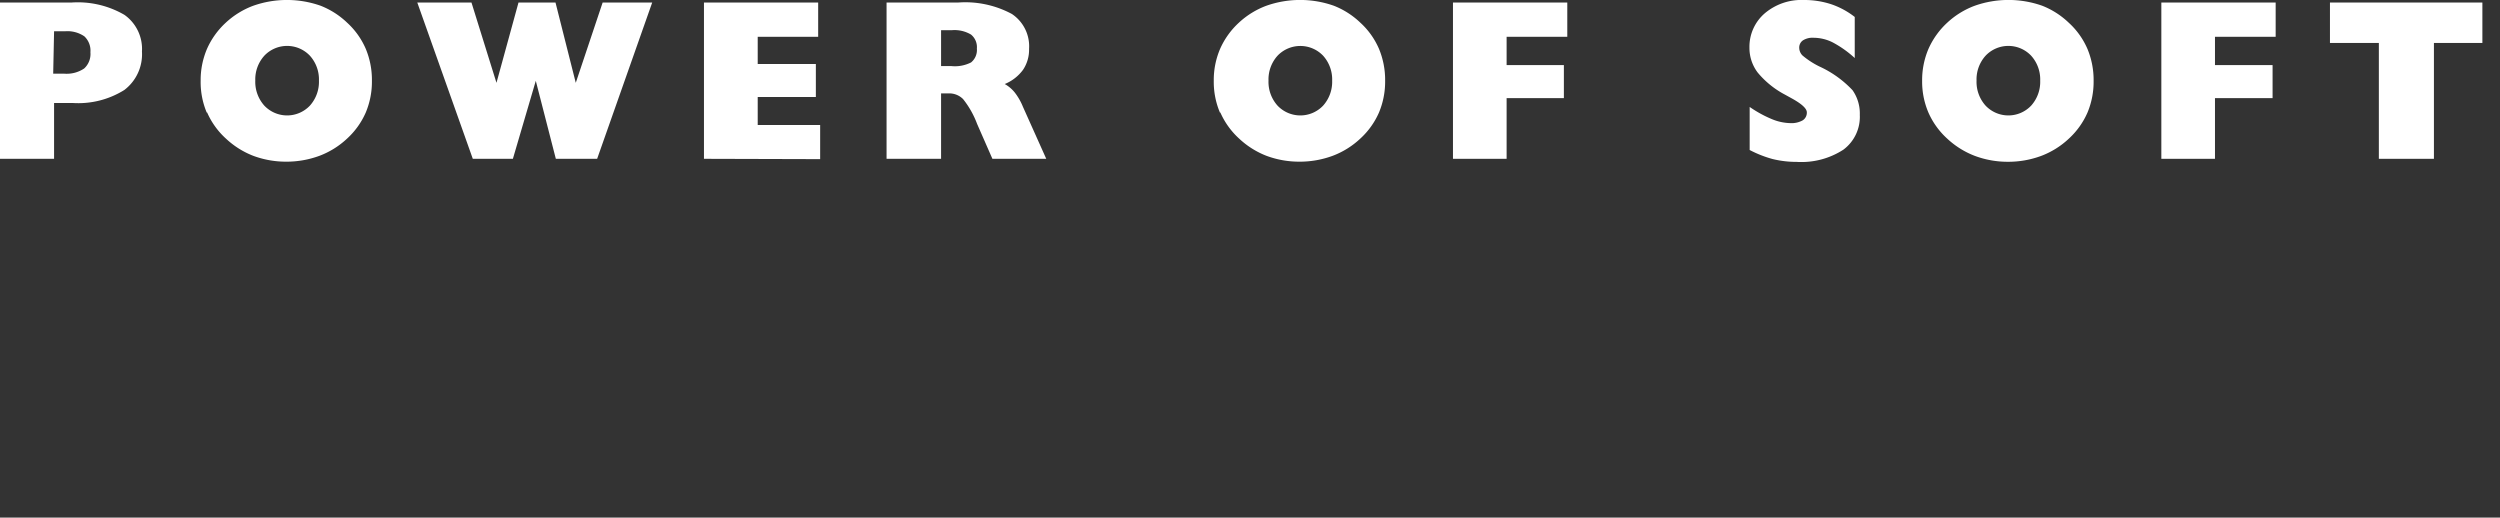
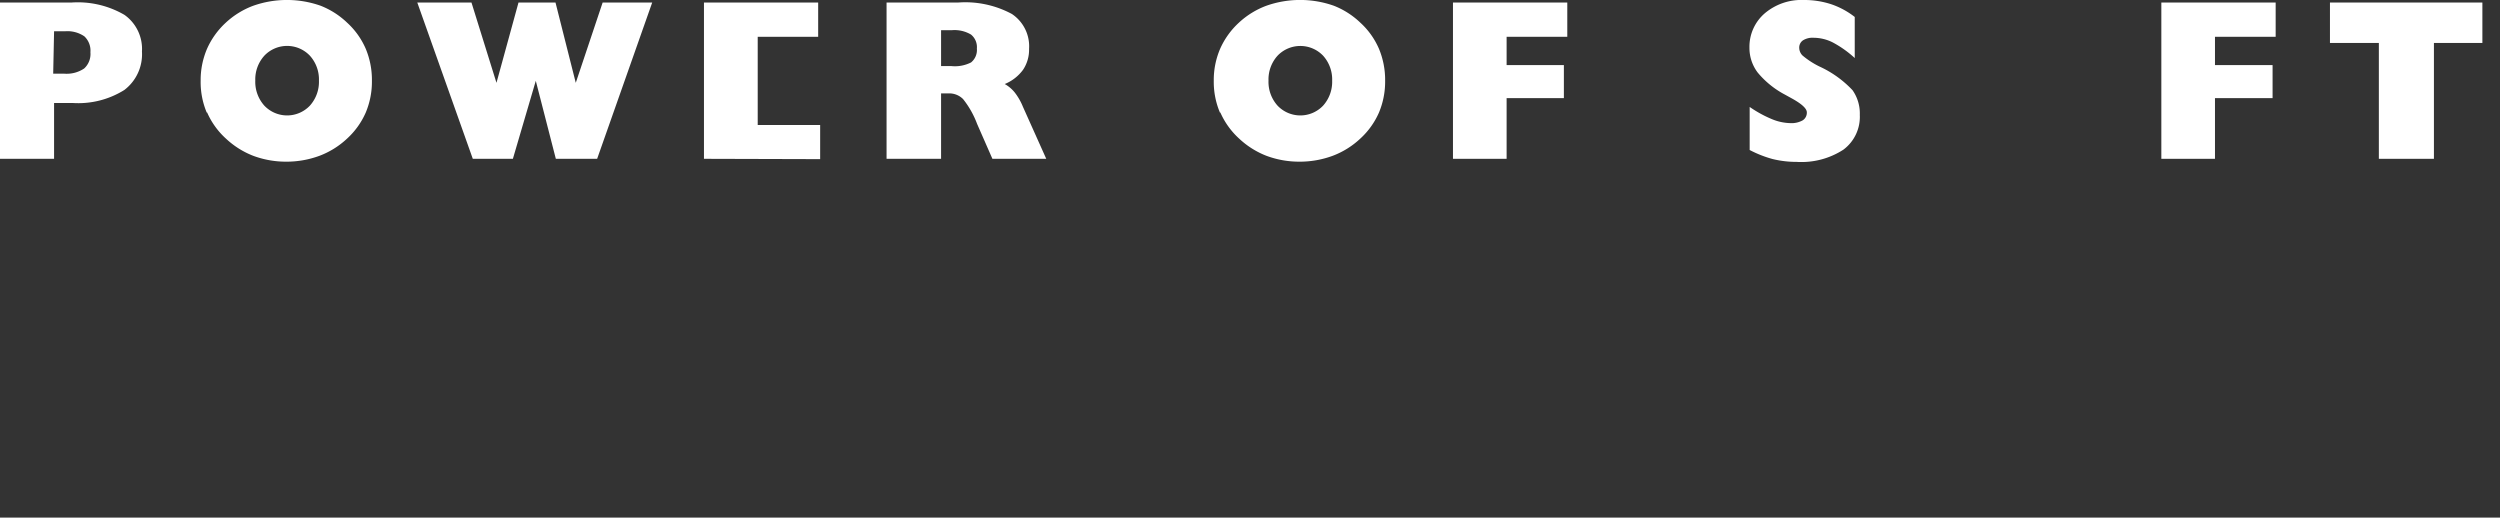
<svg xmlns="http://www.w3.org/2000/svg" id="POWER_OF_SOFT" data-name="POWER OF SOFT" viewBox="0 0 227 47">
  <rect x="0" y="0" width="227" height="47" fill="#333333" stroke="none" />
  <defs>
    <style>.cls-1{fill:#fff;}</style>
  </defs>
  <title>アートボード 1</title>
  <g id="POWER_OF_SOFT-2" data-name="POWER OF SOFT">
    <path class="cls-1" d="M4.91,2.84h1a2.72,2.72,0,0,1,1.75.46,1.78,1.78,0,0,1,.55,1.45,1.78,1.78,0,0,1-.57,1.47,2.85,2.85,0,0,1-1.81.47h-1Zm0,11.58V9.35H6.57a7.88,7.88,0,0,0,4.72-1.18,4.07,4.07,0,0,0,1.6-3.49,3.79,3.79,0,0,0-1.59-3.33A8.41,8.41,0,0,0,6.5.23H0V14.42Z" />
    <path class="cls-1" d="M24,5.06a2.85,2.85,0,0,1,4.14,0,3.21,3.21,0,0,1,.82,2.26,3.24,3.24,0,0,1-.82,2.27,2.85,2.85,0,0,1-4.14,0,3.23,3.23,0,0,1-.82-2.27A3.21,3.21,0,0,1,24,5.06Zm-5.19,5.16a7,7,0,0,0,1.71,2.37A7.71,7.71,0,0,0,23,14.15a8.52,8.52,0,0,0,3,.53,8.61,8.61,0,0,0,3-.53,7.56,7.56,0,0,0,2.52-1.57,7,7,0,0,0,1.69-2.36,7.25,7.25,0,0,0,.56-2.89,7.34,7.34,0,0,0-.56-2.9,6.92,6.92,0,0,0-1.69-2.37A7.38,7.38,0,0,0,29.11.52,9.2,9.2,0,0,0,23,.52a7.51,7.51,0,0,0-2.51,1.55,7.17,7.17,0,0,0-1.7,2.38,7.21,7.21,0,0,0-.57,2.89A7.15,7.15,0,0,0,18.77,10.22Z" />
    <path class="cls-1" d="M42.93,14.42,37.89.23h4.92l2.27,7.29,2-7.29h3.36l1.84,7.29L54.72.23h4.5l-5,14.19H50.47L48.65,7.34l-2.08,7.08Z" />
-     <path class="cls-1" d="M63.92,14.42V.23H74.29V3.34H68.8V5.81h5.28v3H68.8v2.54h5.67v3.1Z" />
+     <path class="cls-1" d="M63.92,14.42V.23H74.29V3.34H68.8V5.81v3H68.8v2.54h5.67v3.1Z" />
    <path class="cls-1" d="M85.45,2.74h1a2.93,2.93,0,0,1,1.72.4,1.47,1.47,0,0,1,.53,1.27,1.45,1.45,0,0,1-.53,1.26A3.23,3.23,0,0,1,86.38,6h-.93Zm0,11.68V8.48h.69A1.77,1.77,0,0,1,87.45,9a8.21,8.21,0,0,1,1.27,2.25l1.39,3.17H95L92.88,9.69a5.44,5.44,0,0,0-.74-1.29,3.11,3.11,0,0,0-.91-.77,3.88,3.88,0,0,0,1.66-1.29,3.27,3.27,0,0,0,.55-1.9,3.53,3.53,0,0,0-1.56-3.17A8.92,8.92,0,0,0,87,.23h-6.5V14.42Z" />
    <path class="cls-1" d="M116,5.06a2.86,2.86,0,0,1,4.14,0,3.22,3.22,0,0,1,.82,2.26,3.24,3.24,0,0,1-.82,2.27,2.85,2.85,0,0,1-4.14,0,3.23,3.23,0,0,1-.82-2.27A3.21,3.21,0,0,1,116,5.06Zm-5.19,5.16a7.05,7.05,0,0,0,1.71,2.37A7.69,7.69,0,0,0,115,14.15a8.52,8.52,0,0,0,3,.53,8.61,8.61,0,0,0,3-.53,7.55,7.55,0,0,0,2.52-1.57,7,7,0,0,0,1.69-2.36,7.25,7.25,0,0,0,.56-2.89,7.35,7.35,0,0,0-.56-2.9,6.92,6.92,0,0,0-1.69-2.37A7.36,7.36,0,0,0,121.11.52a9.2,9.2,0,0,0-6.12,0,7.5,7.5,0,0,0-2.51,1.55,7.15,7.15,0,0,0-1.7,2.38,7.19,7.19,0,0,0-.57,2.89A7.17,7.17,0,0,0,110.77,10.22Z" />
    <path class="cls-1" d="M131.93,14.42V.23h10.38V3.34H136.8V5.91H142v3H136.8v5.51Z" />
    <path class="cls-1" d="M158.87,13.62V9.71a10.8,10.8,0,0,0,2,1.1,4.62,4.62,0,0,0,1.69.37,2.08,2.08,0,0,0,1.12-.25.82.82,0,0,0,.38-.73q0-.52-1.41-1.29l-.58-.32a8.15,8.15,0,0,1-2.47-2,3.69,3.69,0,0,1-.75-2.27,4,4,0,0,1,1.39-3.11A5.15,5.15,0,0,1,163.78,0a7.85,7.85,0,0,1,2.48.38,7.21,7.21,0,0,1,2.15,1.16V5.27a9.65,9.65,0,0,0-2-1.42,3.89,3.89,0,0,0-1.71-.42,1.64,1.64,0,0,0-1,.24.79.79,0,0,0-.33.68,1,1,0,0,0,.3.69,7.46,7.46,0,0,0,1.54,1,9.61,9.61,0,0,1,3,2.15,3.67,3.67,0,0,1,.66,2.24,3.71,3.71,0,0,1-1.49,3.16,7,7,0,0,1-4.24,1.11,9.16,9.16,0,0,1-2.19-.26A10.32,10.32,0,0,1,158.87,13.62Z" />
-     <path class="cls-1" d="M180.29,5.06a2.85,2.85,0,0,1,4.14,0,3.21,3.21,0,0,1,.82,2.26,3.23,3.23,0,0,1-.82,2.27,2.85,2.85,0,0,1-4.14,0,3.23,3.23,0,0,1-.82-2.27A3.21,3.21,0,0,1,180.29,5.06Zm-5.19,5.16a7,7,0,0,0,1.71,2.37,7.7,7.7,0,0,0,2.52,1.57,8.53,8.53,0,0,0,3,.53,8.62,8.62,0,0,0,3-.53,7.56,7.56,0,0,0,2.52-1.57,7,7,0,0,0,1.69-2.36,7.25,7.25,0,0,0,.56-2.89,7.35,7.35,0,0,0-.56-2.9,6.92,6.92,0,0,0-1.69-2.37A7.37,7.37,0,0,0,185.43.52a9.2,9.2,0,0,0-6.12,0,7.5,7.5,0,0,0-2.51,1.55,7.19,7.19,0,0,0-1.7,2.38,7.22,7.22,0,0,0-.57,2.89A7.15,7.15,0,0,0,175.1,10.22Z" />
    <path class="cls-1" d="M196.25,14.42V.23h10.38V3.34h-5.51V5.91h5.23v3h-5.23v5.51Z" />
    <path class="cls-1" d="M216,14.42V3.9h-4.44V.23H225.4V3.9H221V14.42Z" />
  </g>
</svg>